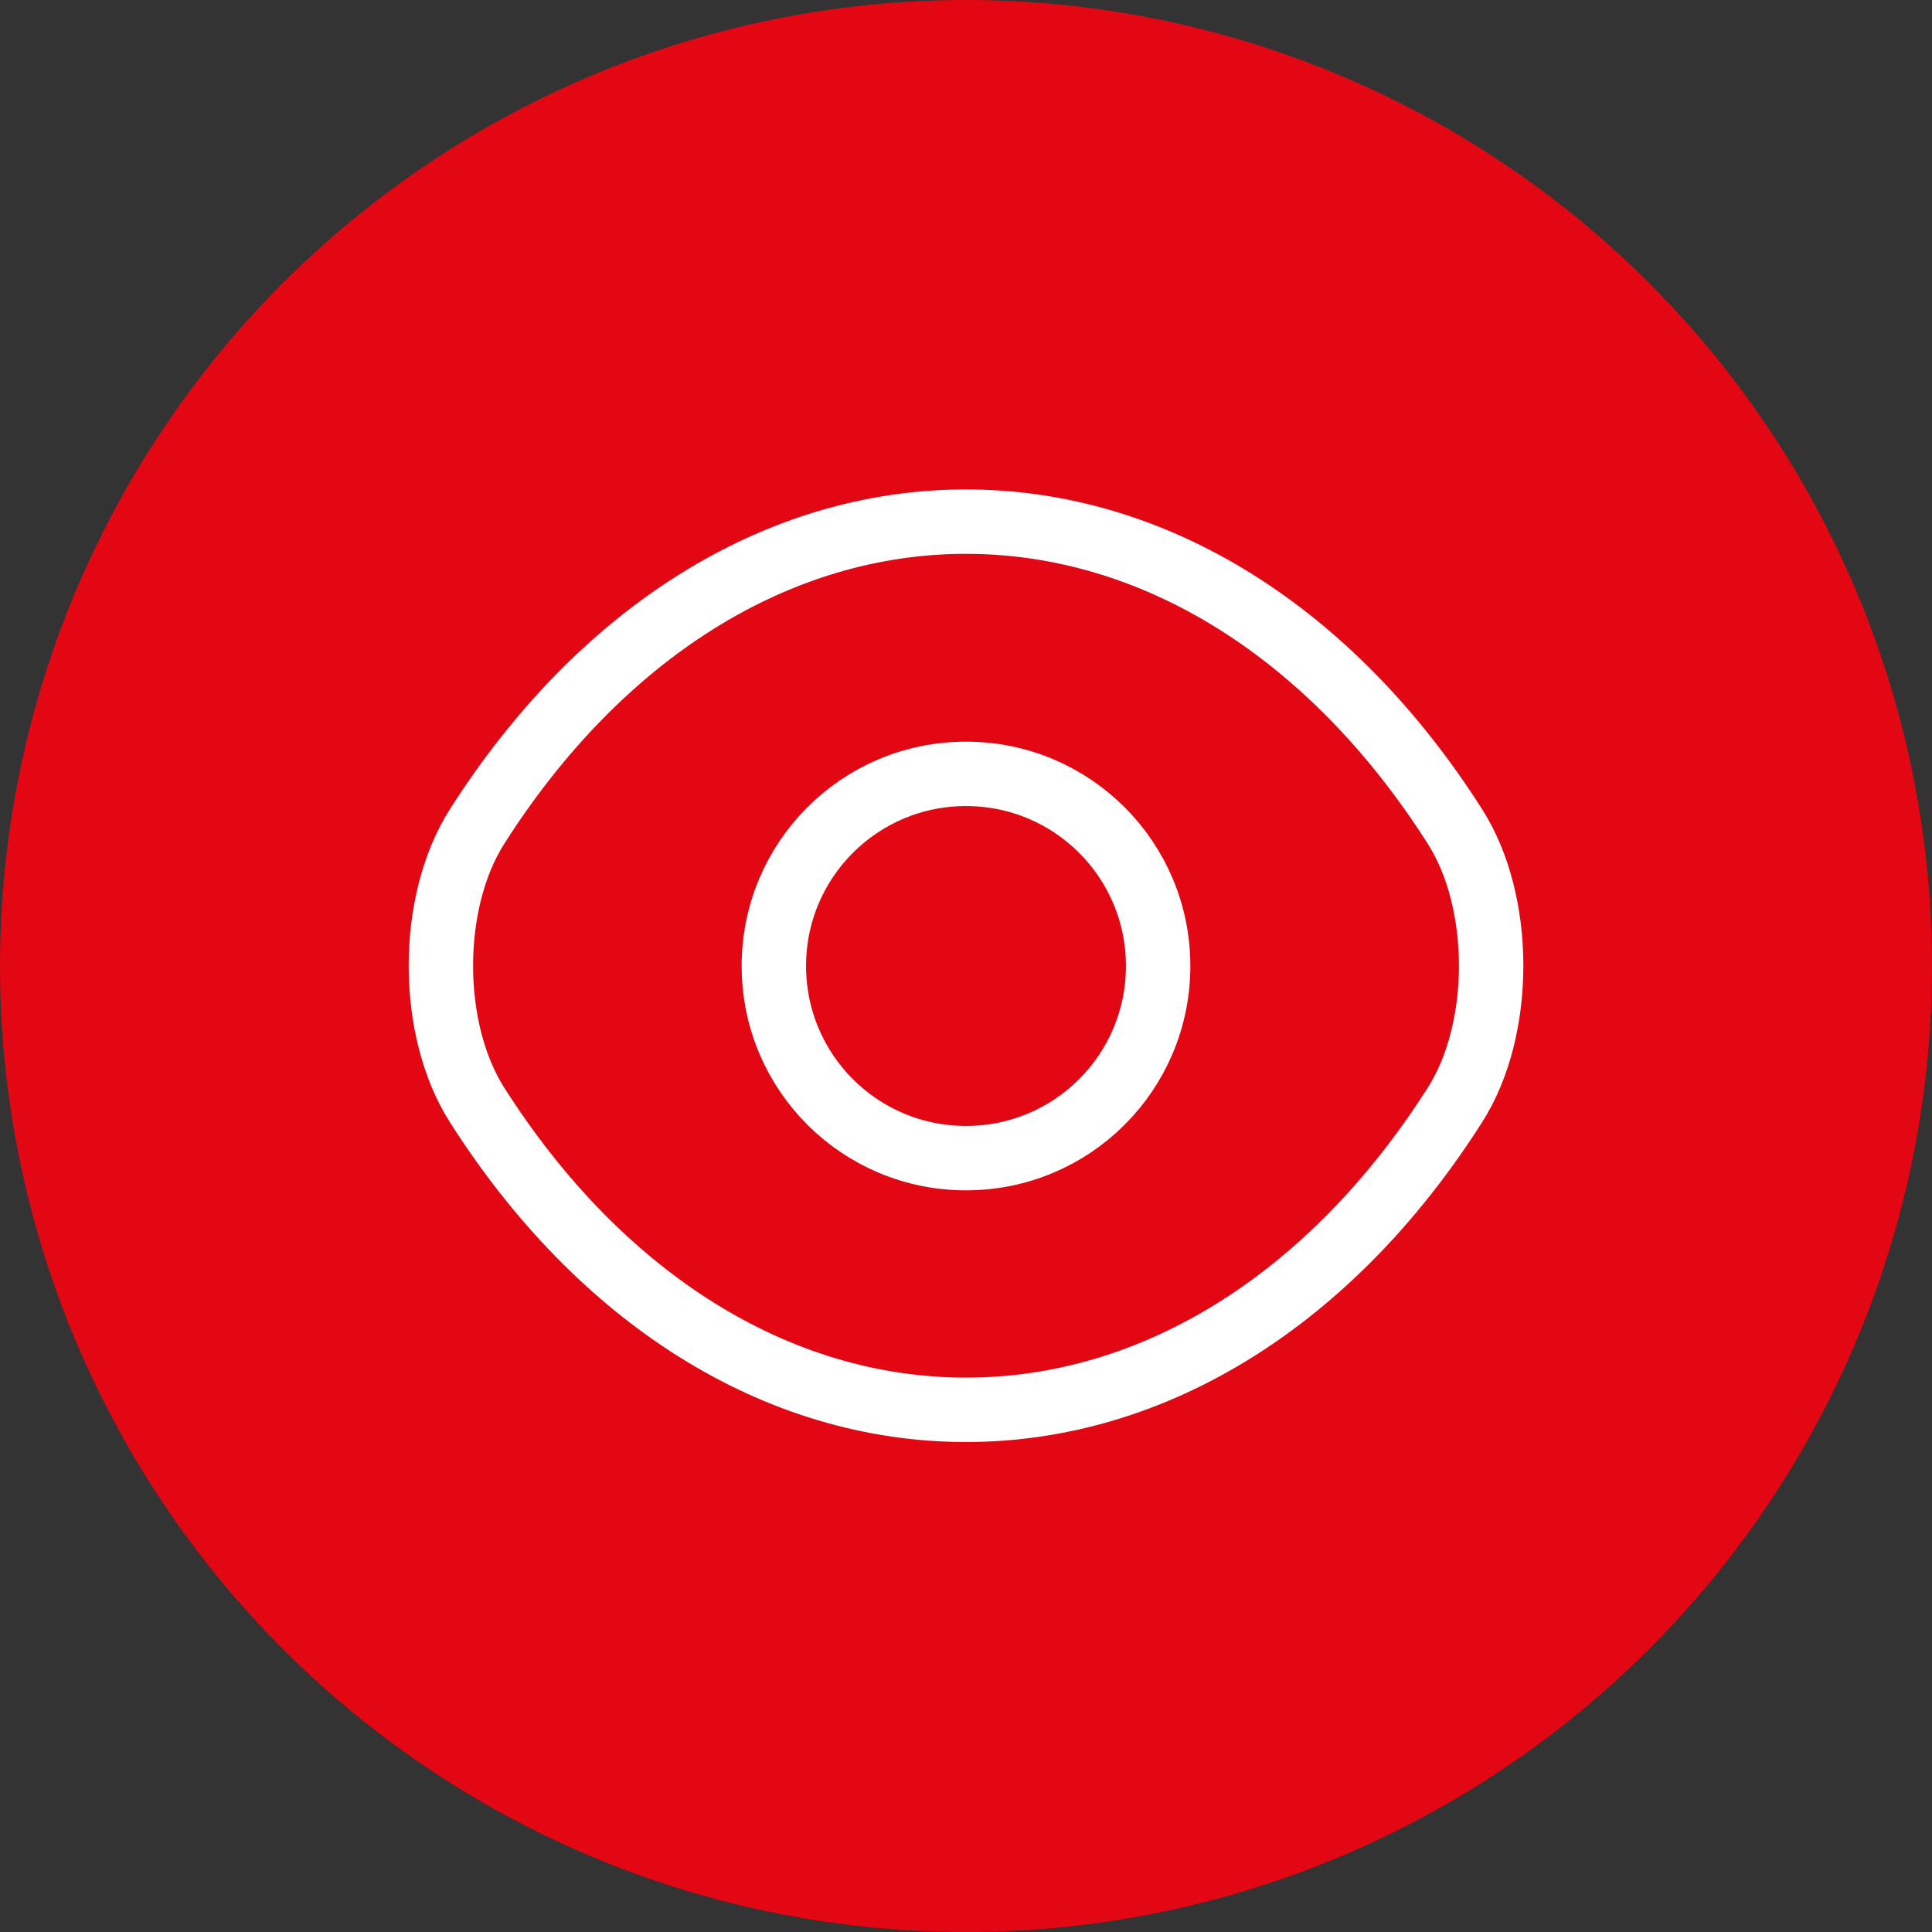
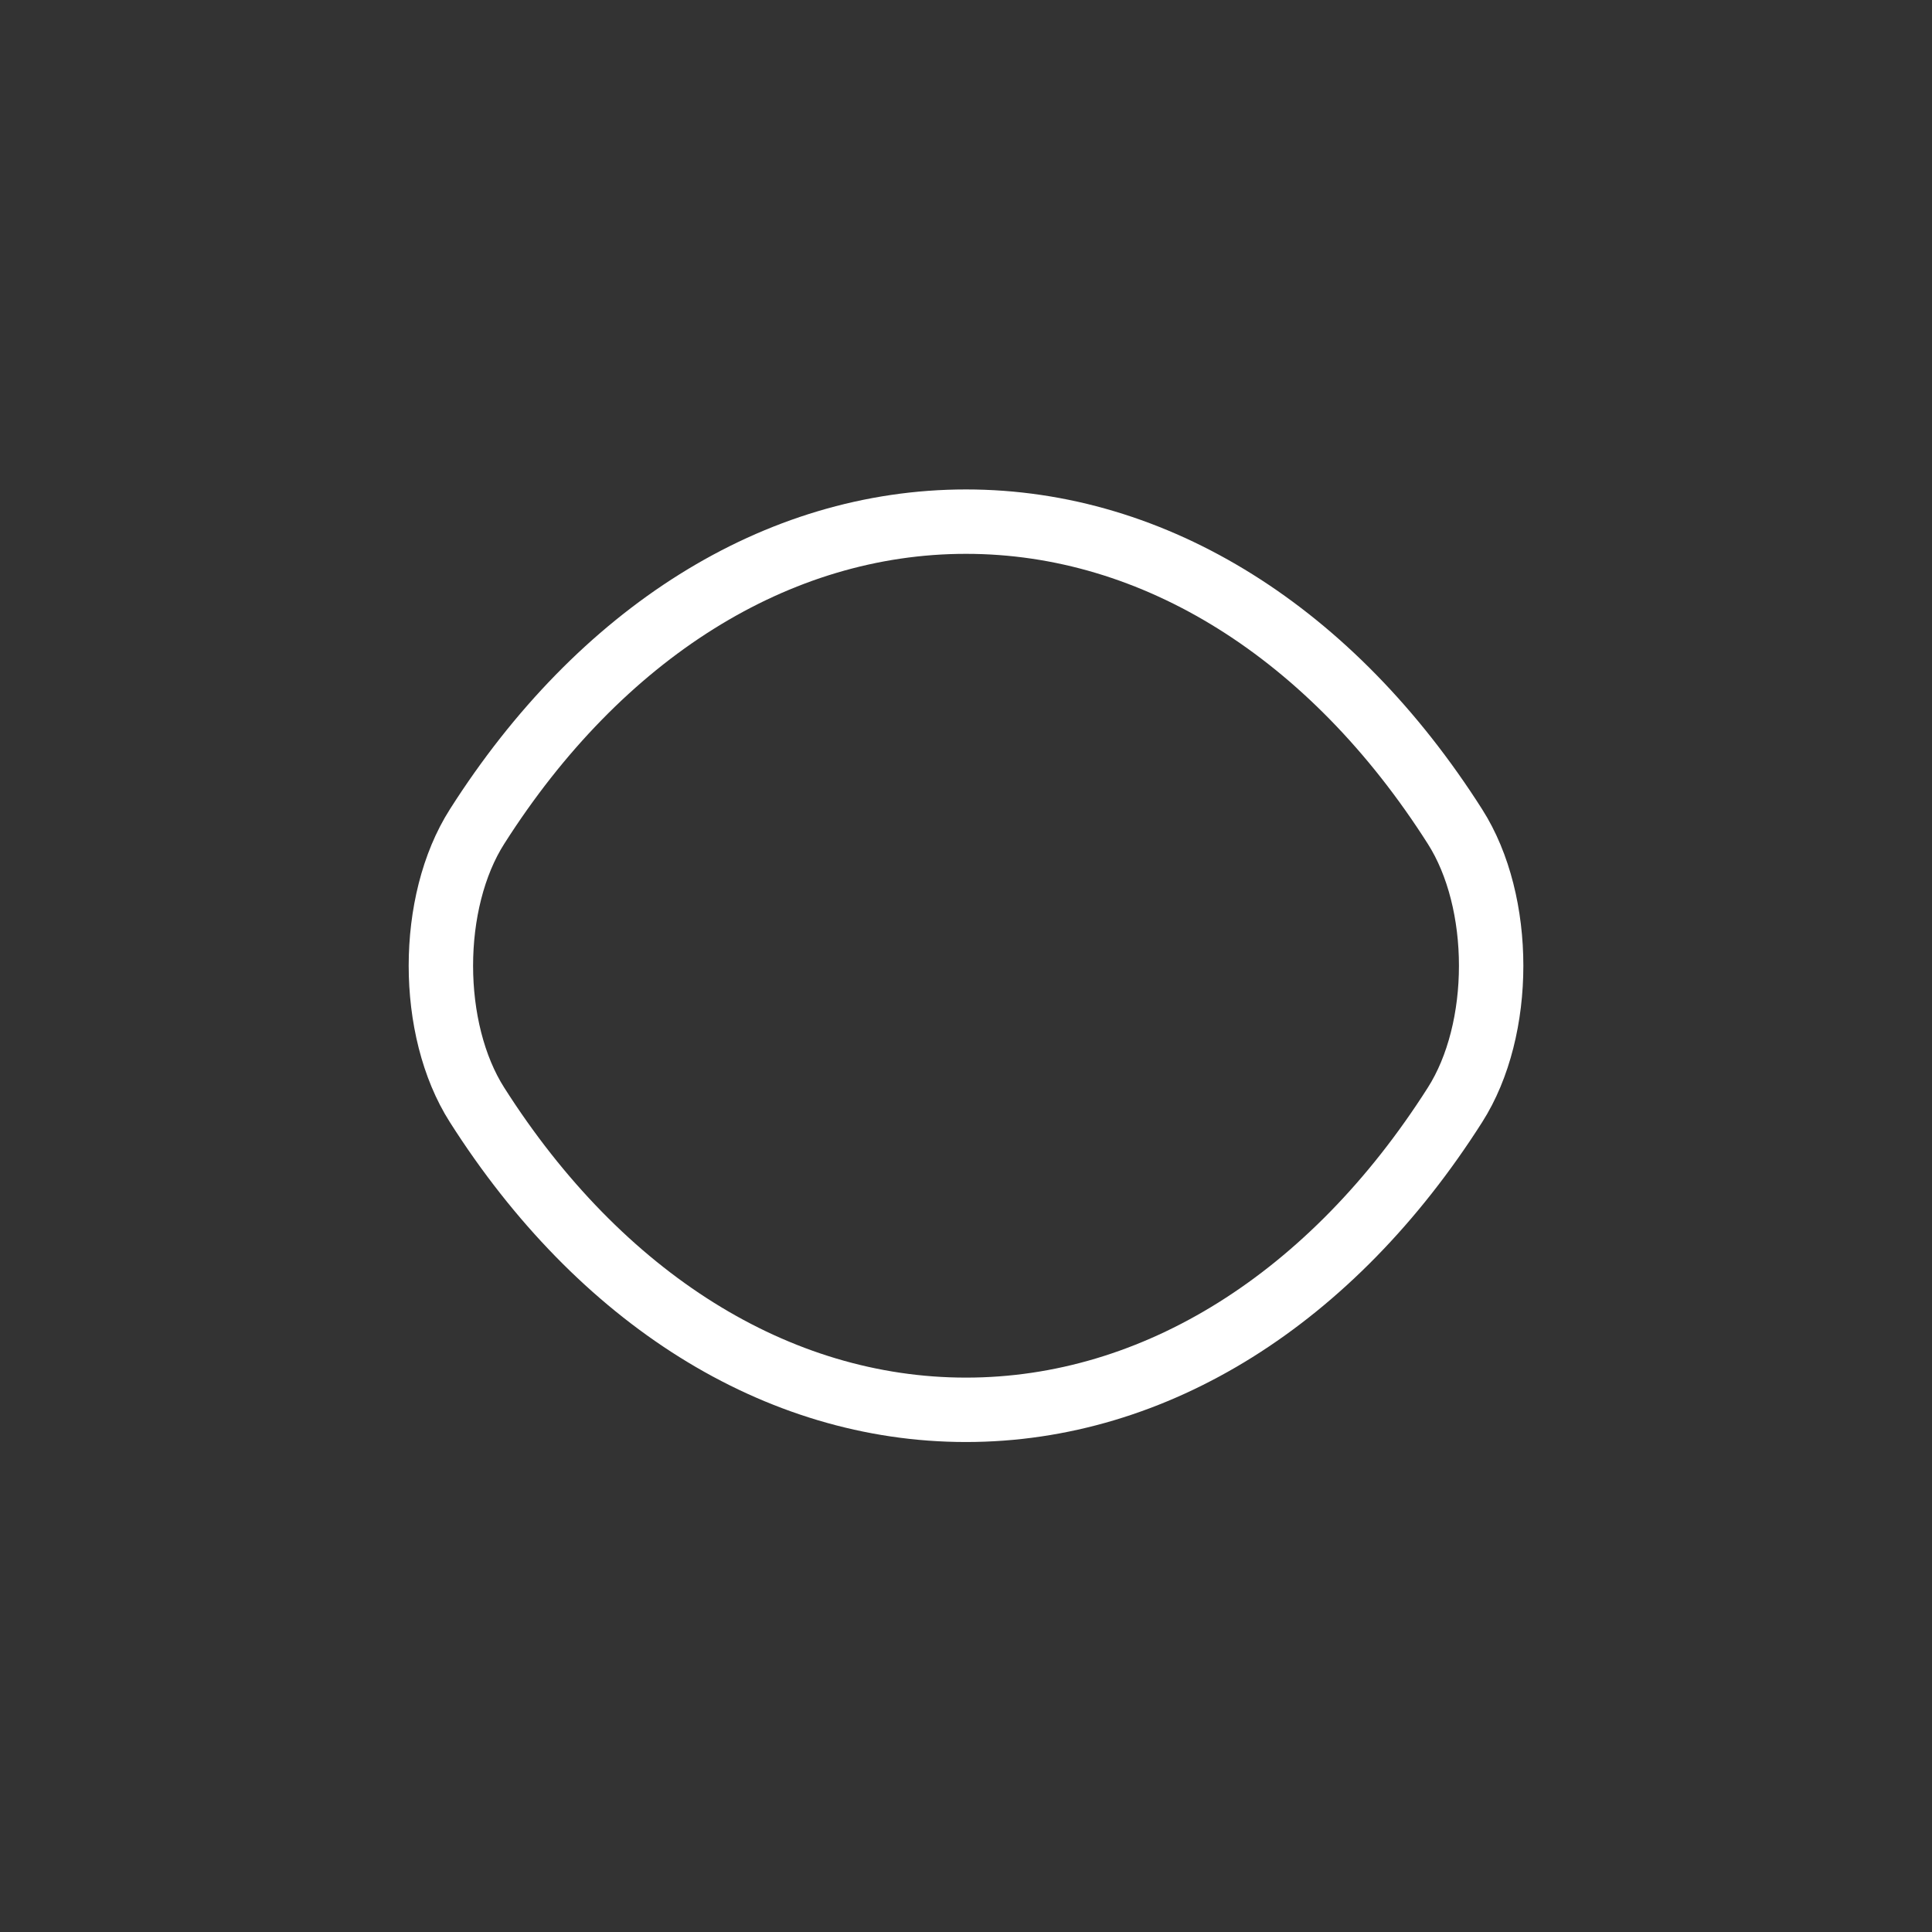
<svg xmlns="http://www.w3.org/2000/svg" width="60" height="60" viewBox="0 0 60 60" fill="none">
  <rect x="0" y="0" width="60" height="60" fill="#333333" stroke="none" />
-   <circle cx="30" cy="30" r="30" fill="#E30613" />
-   <path d="M35.967 30C35.967 33.3 33.3 35.967 30 35.967C26.7 35.967 24.033 33.3 24.033 30C24.033 26.7 26.7 24.033 30 24.033C33.3 24.033 35.967 26.7 35.967 30Z" stroke="white" stroke-width="2" stroke-linecap="round" stroke-linejoin="round" />
  <path d="M30 43.783C35.884 43.783 41.367 40.317 45.184 34.317C46.684 31.967 46.684 28.017 45.184 25.667C41.367 19.667 35.884 16.2 30 16.2C24.117 16.2 18.634 19.667 14.817 25.667C13.317 28.017 13.317 31.967 14.817 34.317C18.634 40.317 24.117 43.783 30 43.783Z" stroke="white" stroke-width="2" stroke-linecap="round" stroke-linejoin="round" />
</svg>